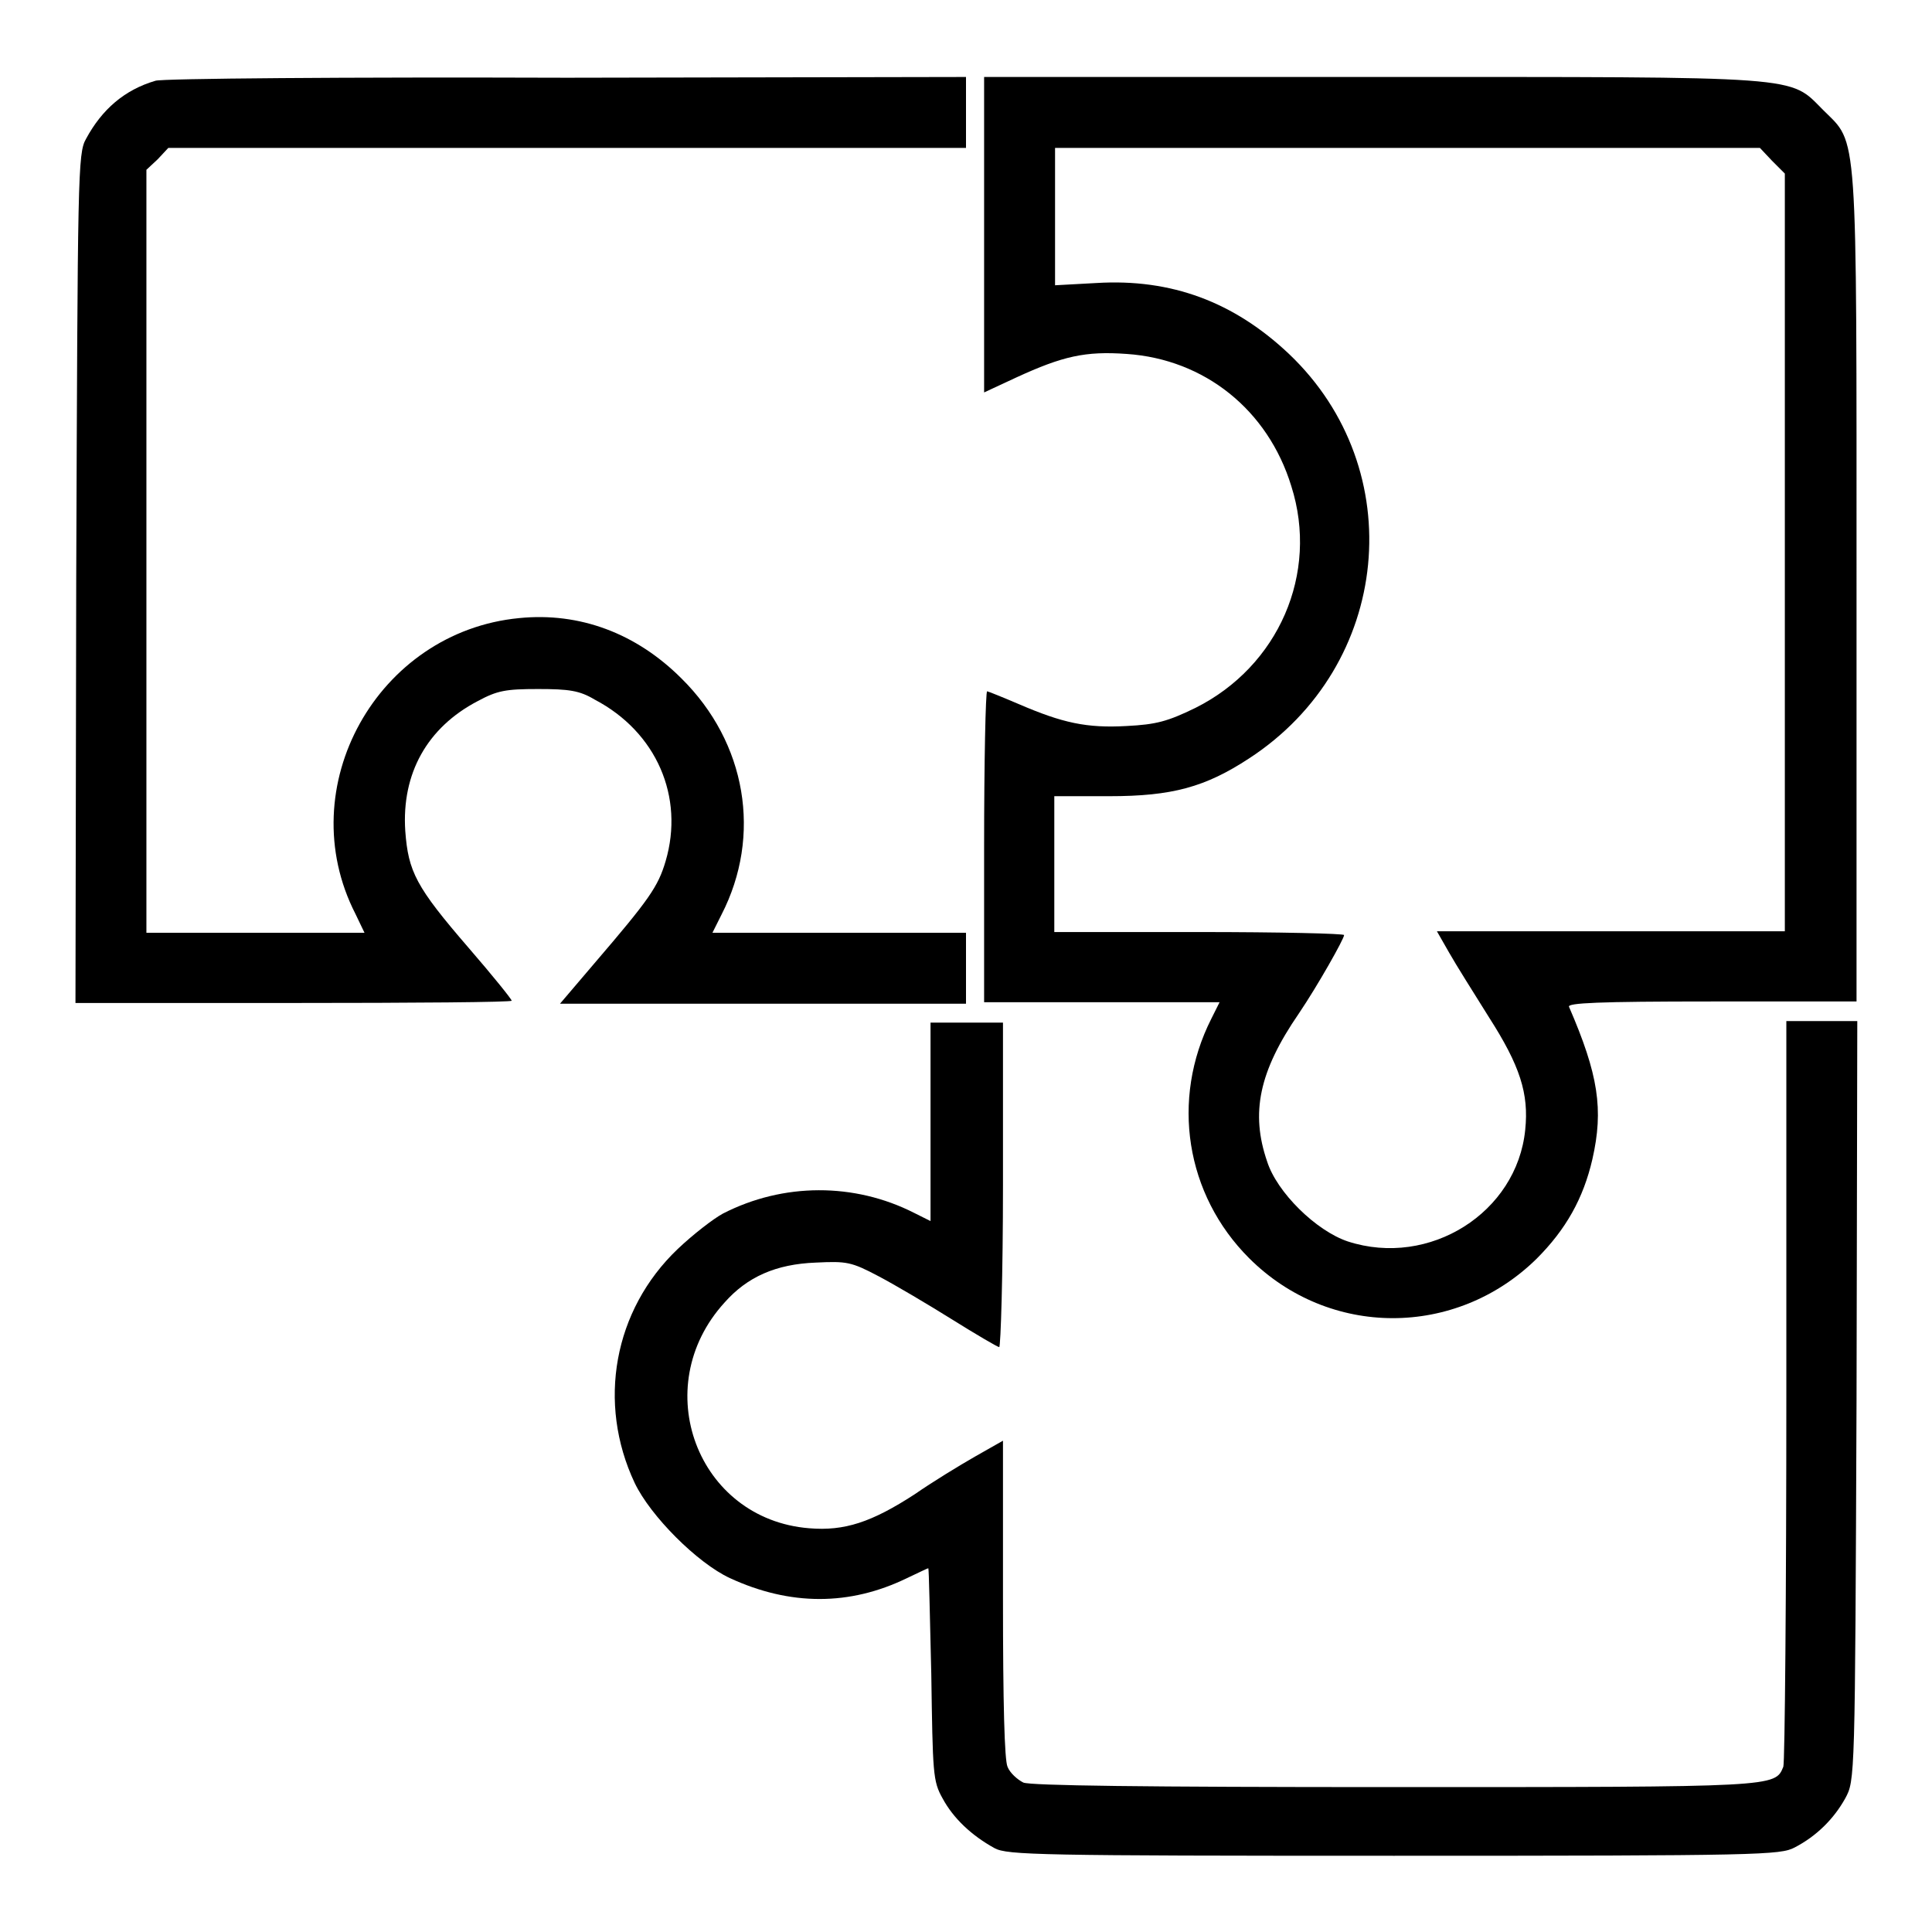
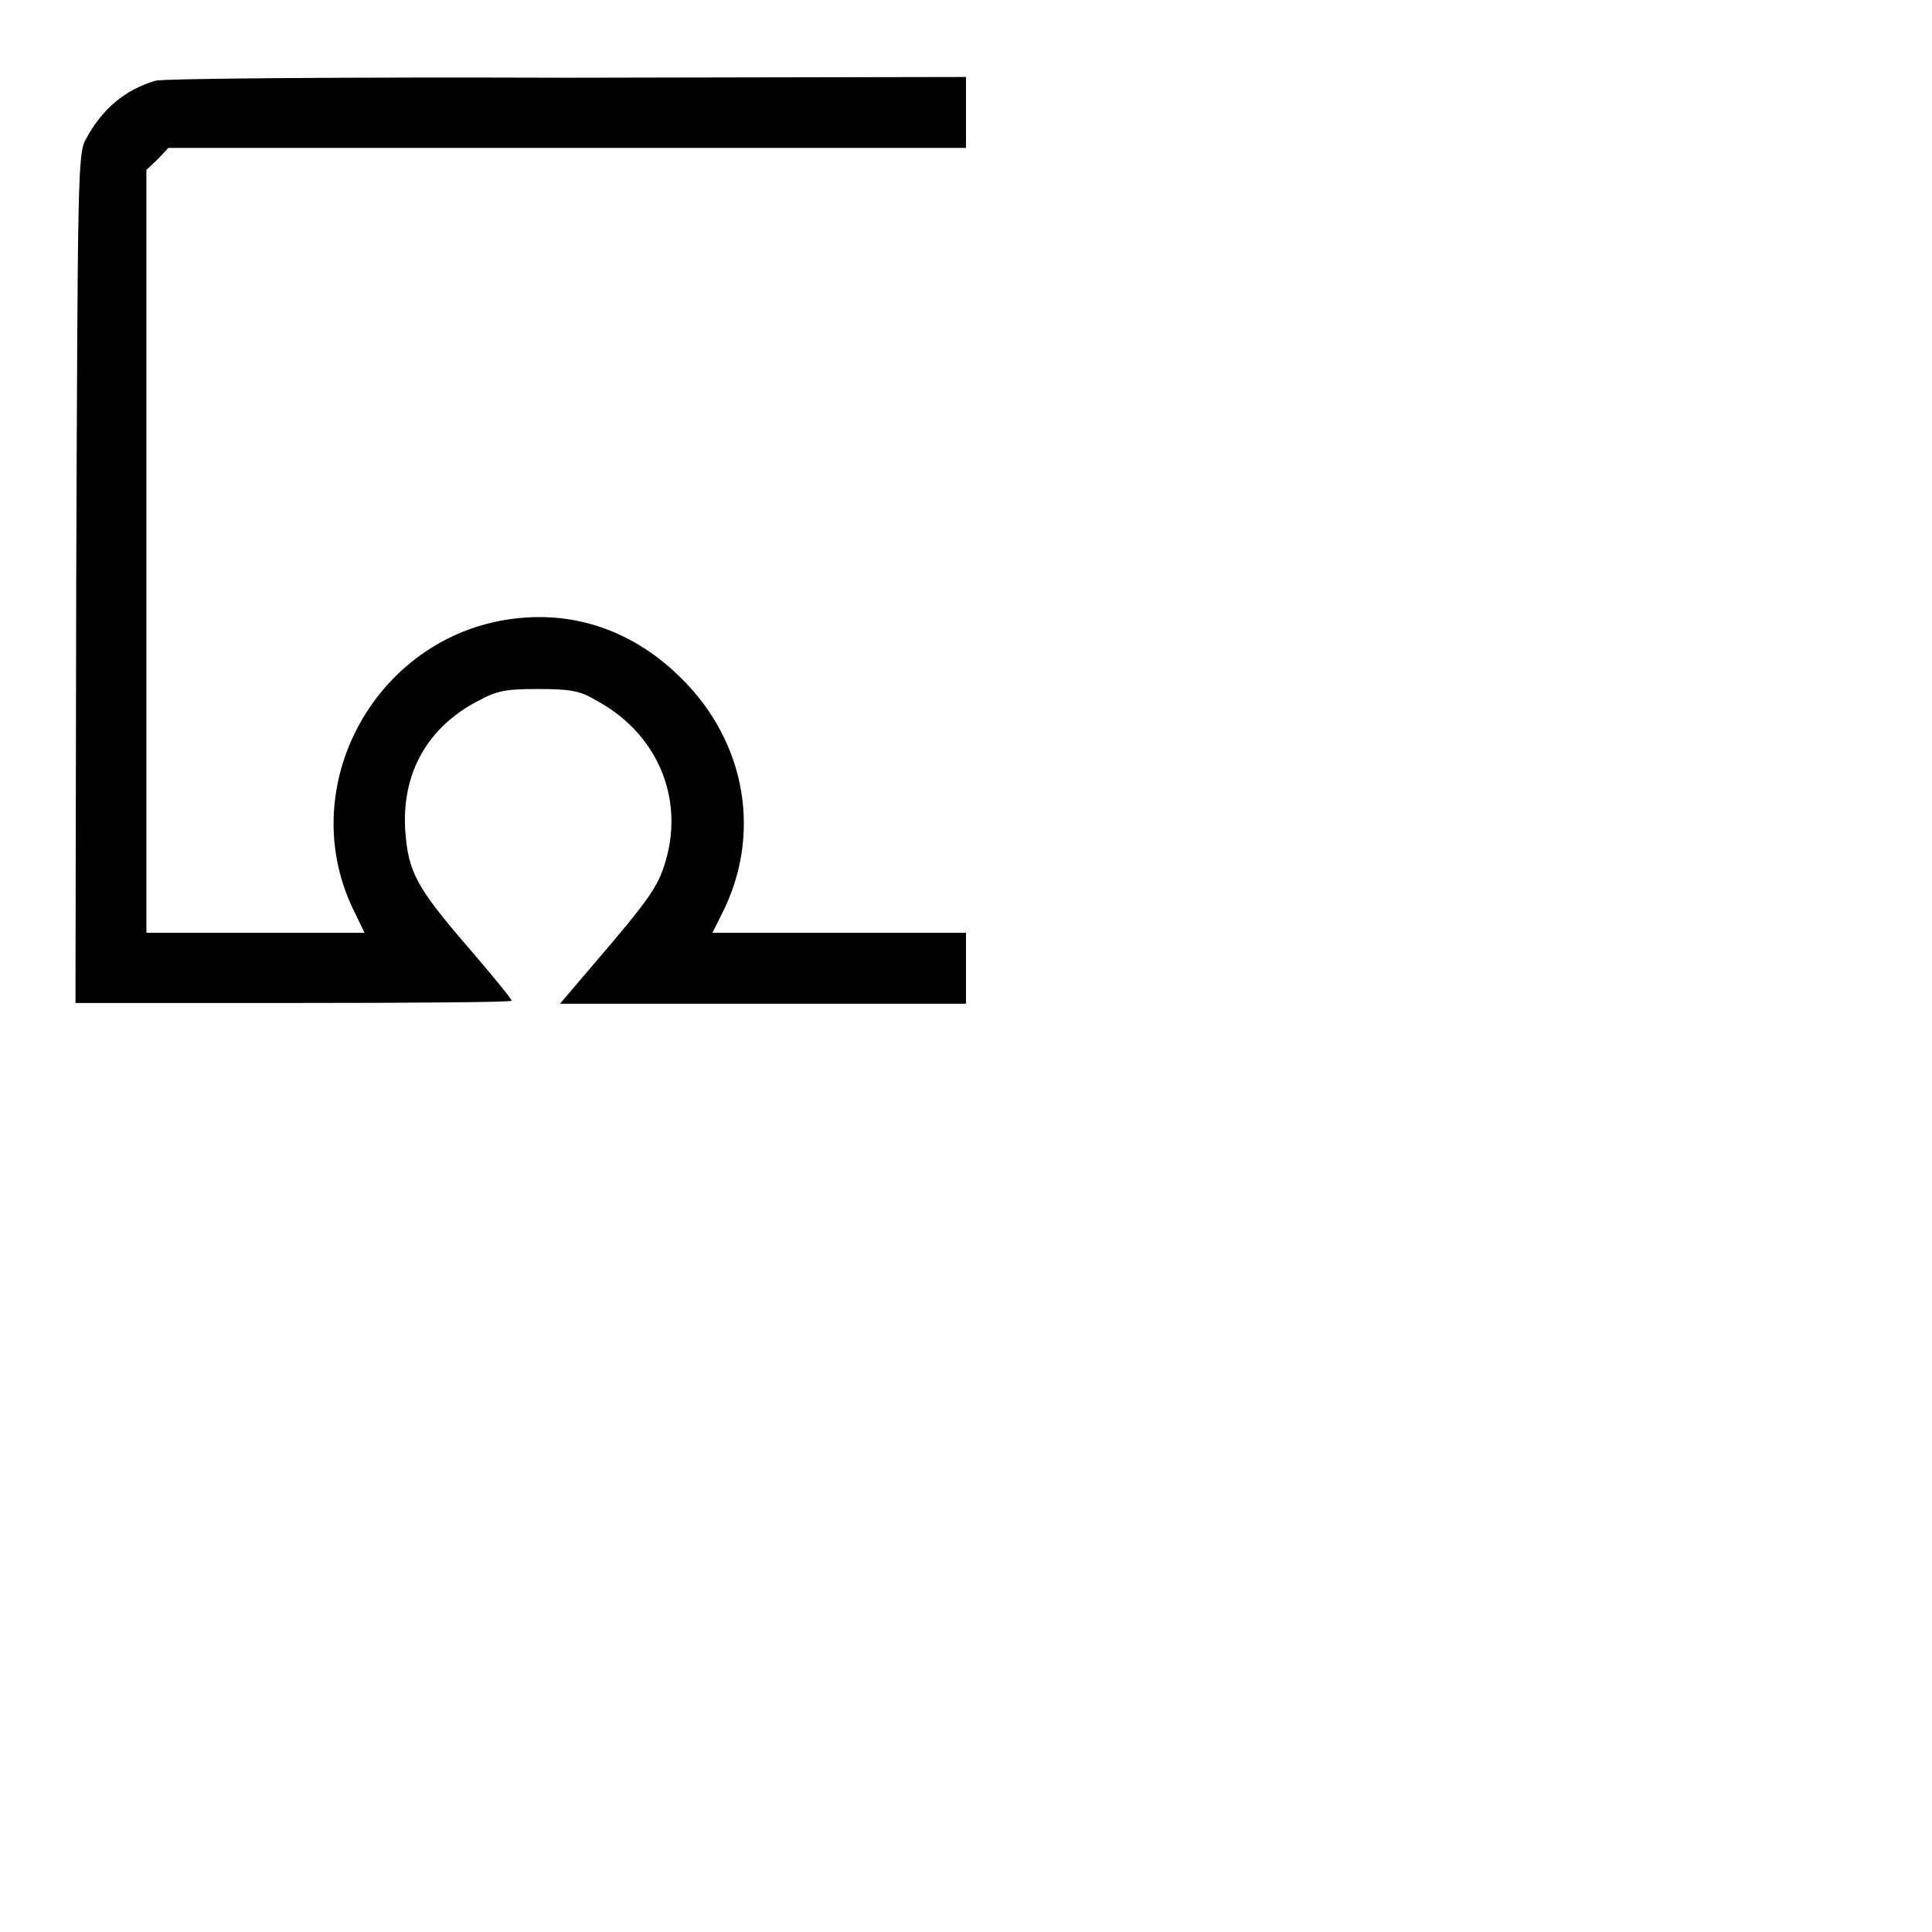
<svg xmlns="http://www.w3.org/2000/svg" version="1.1" x="0px" y="0px" viewBox="0 0 256 256" enable-background="new 0 0 256 256" xml:space="preserve">
  <g>
    <g>
      <g>
        <path fill="#000000" d="M20.6,10.7c-4.1,1.2-7.1,3.8-9.2,7.7c-1.1,1.9-1.1,4.7-1.3,58.2L10,132.9h28.9c15.9,0,28.9-0.1,28.9-0.3c0-0.2-2.5-3.3-5.7-7c-7-8.1-8-10.1-8.4-15.5c-0.5-7.6,2.9-13.7,9.6-17.2c2.6-1.4,3.7-1.6,8-1.6c4.1,0,5.5,0.2,7.5,1.4c8.2,4.3,11.9,12.9,9.4,21.4c-1,3.4-2.2,5.1-9.4,13.5l-4.6,5.4h26.8H128v-4.7v-4.7h-16.8H94.4l1.2-2.4c5.4-10.5,3.3-22.8-5.3-31.3c-6-6-13.5-8.8-21.5-8c-18.8,1.8-30.3,22.4-21.7,39.2l1.2,2.5H33.9H19.4V73V22.5l1.5-1.4l1.4-1.5h52.9H128v-4.7v-4.7l-52.9,0.1C45.9,10.2,21.4,10.4,20.6,10.7z" />
-         <path fill="#000000" d="M130.4,31V52l4.3-2c6.1-2.8,9.1-3.5,14.6-3.1c10.3,0.7,18.7,7.4,21.8,17.5c3.7,11.6-1.7,23.9-12.7,29.4c-3.7,1.8-5.2,2.2-9.1,2.4c-5.3,0.3-8.5-0.4-14.3-2.9c-2.1-0.9-4.1-1.7-4.2-1.7c-0.2,0-0.4,9.3-0.4,20.6v20.6H146h15.6l-1.1,2.2c-5.4,10.7-3.4,23.3,5,31.7c10.6,10.6,27.4,10.6,38.1,0.1c3.9-3.9,6.2-8,7.4-13.2c1.5-6.6,0.8-11.2-3.1-20.2c-0.2-0.5,3.8-0.7,18.9-0.7H246V78.1c0-62,0.2-58.9-4.4-63.5c-4.6-4.6-2-4.4-60-4.4h-51.2V31z M234.8,21.3l1.7,1.7v50.2v50.2h-23h-23.1l1.6,2.8c0.9,1.6,3.3,5.4,5.3,8.6c4.1,6.4,5.3,10.1,4.8,14.9c-1.1,11-12.7,18.3-23.5,14.8c-4.2-1.4-9.4-6.5-10.7-10.6c-2.2-6.4-1.1-11.9,4.2-19.6c2.5-3.7,6-9.9,6-10.4c0-0.2-8.6-0.4-19.2-0.4h-19.2v-9v-9h7.3c8.3,0,12.7-1.2,18.5-5c18.9-12.3,21.4-38.3,5.3-53.6c-7.3-6.9-15.6-10-25.5-9.4l-5.5,0.3v-9.1v-9.1h46.7h46.7L234.8,21.3z" />
-         <path fill="#000000" d="M123.3,148.5v13.3l-2.2-1.1c-7.9-4-17.3-4-25.3,0.1c-1.3,0.7-4,2.8-6,4.7c-8.5,8.1-10.7,20.4-5.7,31c2.1,4.4,8.3,10.6,12.6,12.6c8,3.7,15.9,3.7,23.5,0c1.5-0.7,2.7-1.3,2.8-1.3c0.1,0,0.2,6.3,0.4,14c0.2,13.2,0.2,14.2,1.5,16.5c1.4,2.6,3.8,4.9,6.9,6.6c1.7,0.9,5.8,1,52.9,1c48.7,0,51.2-0.1,53.1-1.1c2.9-1.5,5.2-3.8,6.7-6.5c1.3-2.4,1.3-2.4,1.5-52.7l0.1-50.3h-4.7h-4.7v48.9c0,26.9-0.2,49.4-0.4,49.9c-1.1,2.7-0.8,2.7-51.5,2.7c-33.7,0-48.2-0.2-49.2-0.6c-0.8-0.4-1.8-1.3-2.1-2.1c-0.4-0.9-0.6-8.3-0.6-22.3v-20.9l-3.7,2.1c-2.1,1.2-5.7,3.4-8,5c-5.7,3.7-9.3,4.9-14,4.5c-14.8-1.2-21.4-18.7-11.2-29.9c3-3.4,6.8-5.1,12.1-5.3c4.1-0.2,4.7-0.1,8.3,1.8c2.1,1.1,6.5,3.7,9.7,5.7c3.2,2,6.1,3.7,6.3,3.7c0.2,0,0.5-9.7,0.5-21.5v-21.5H128h-4.7L123.3,148.5L123.3,148.5z" />
      </g>
    </g>
  </g>
</svg>